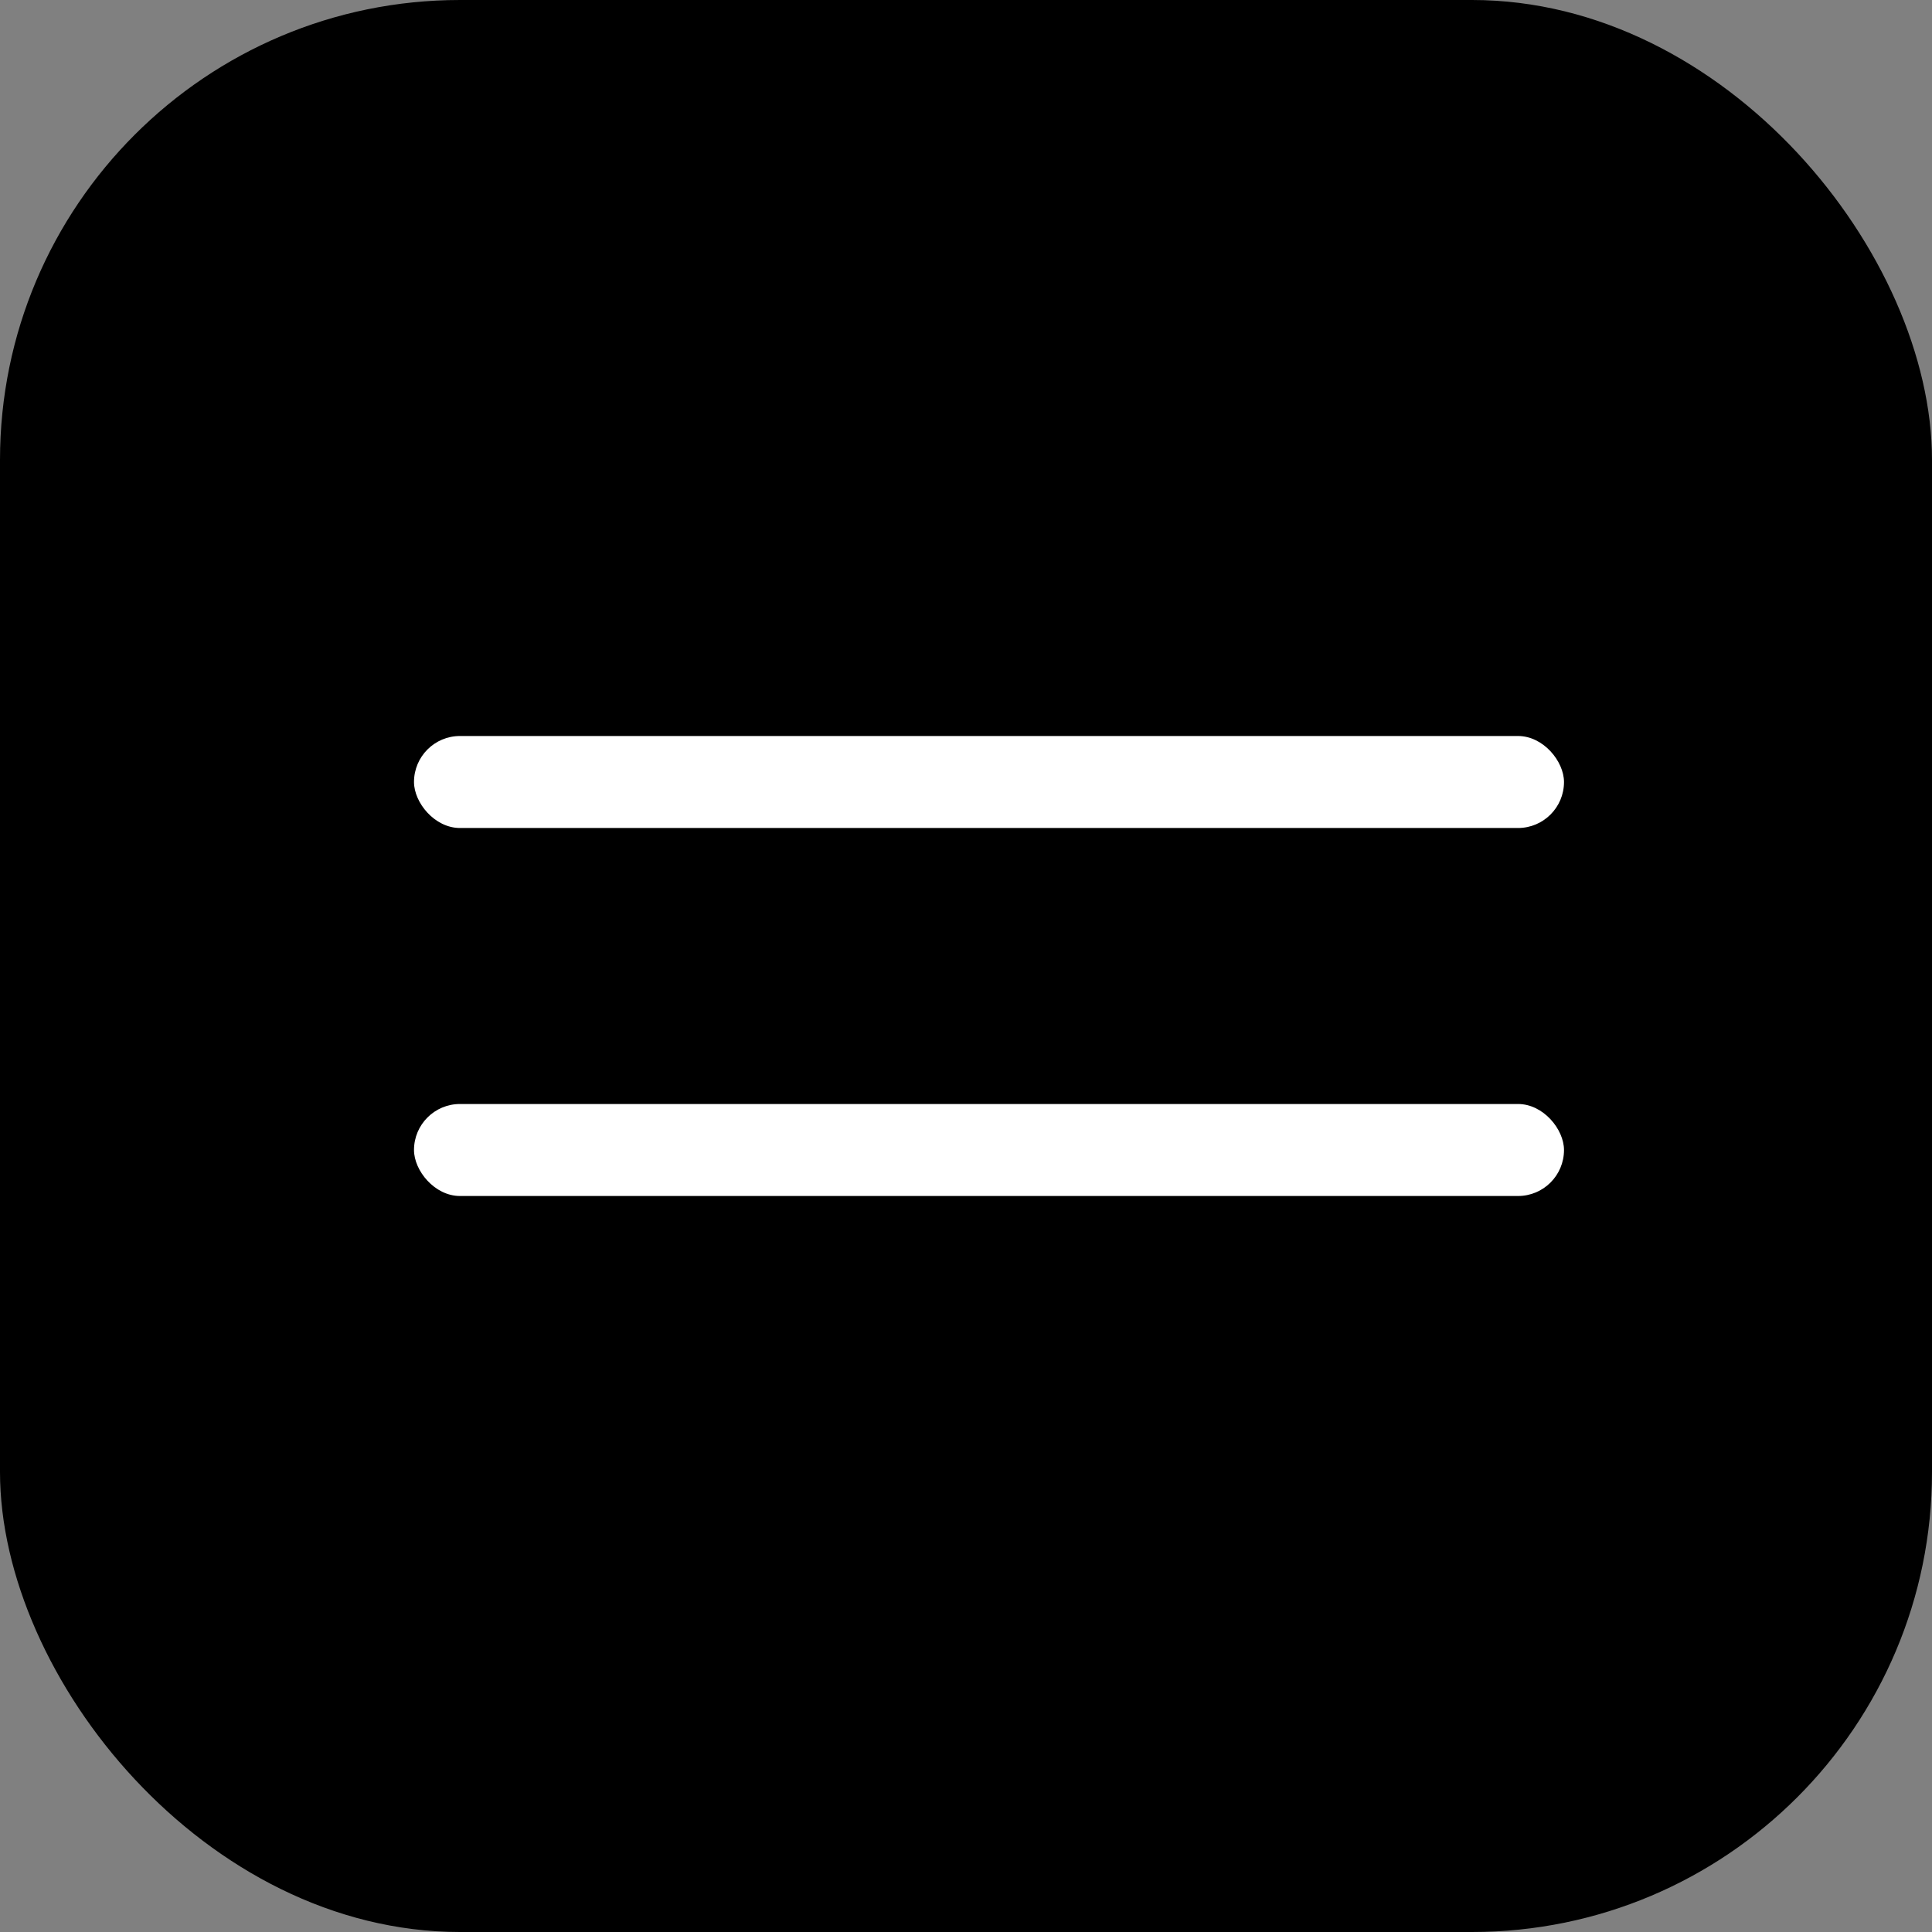
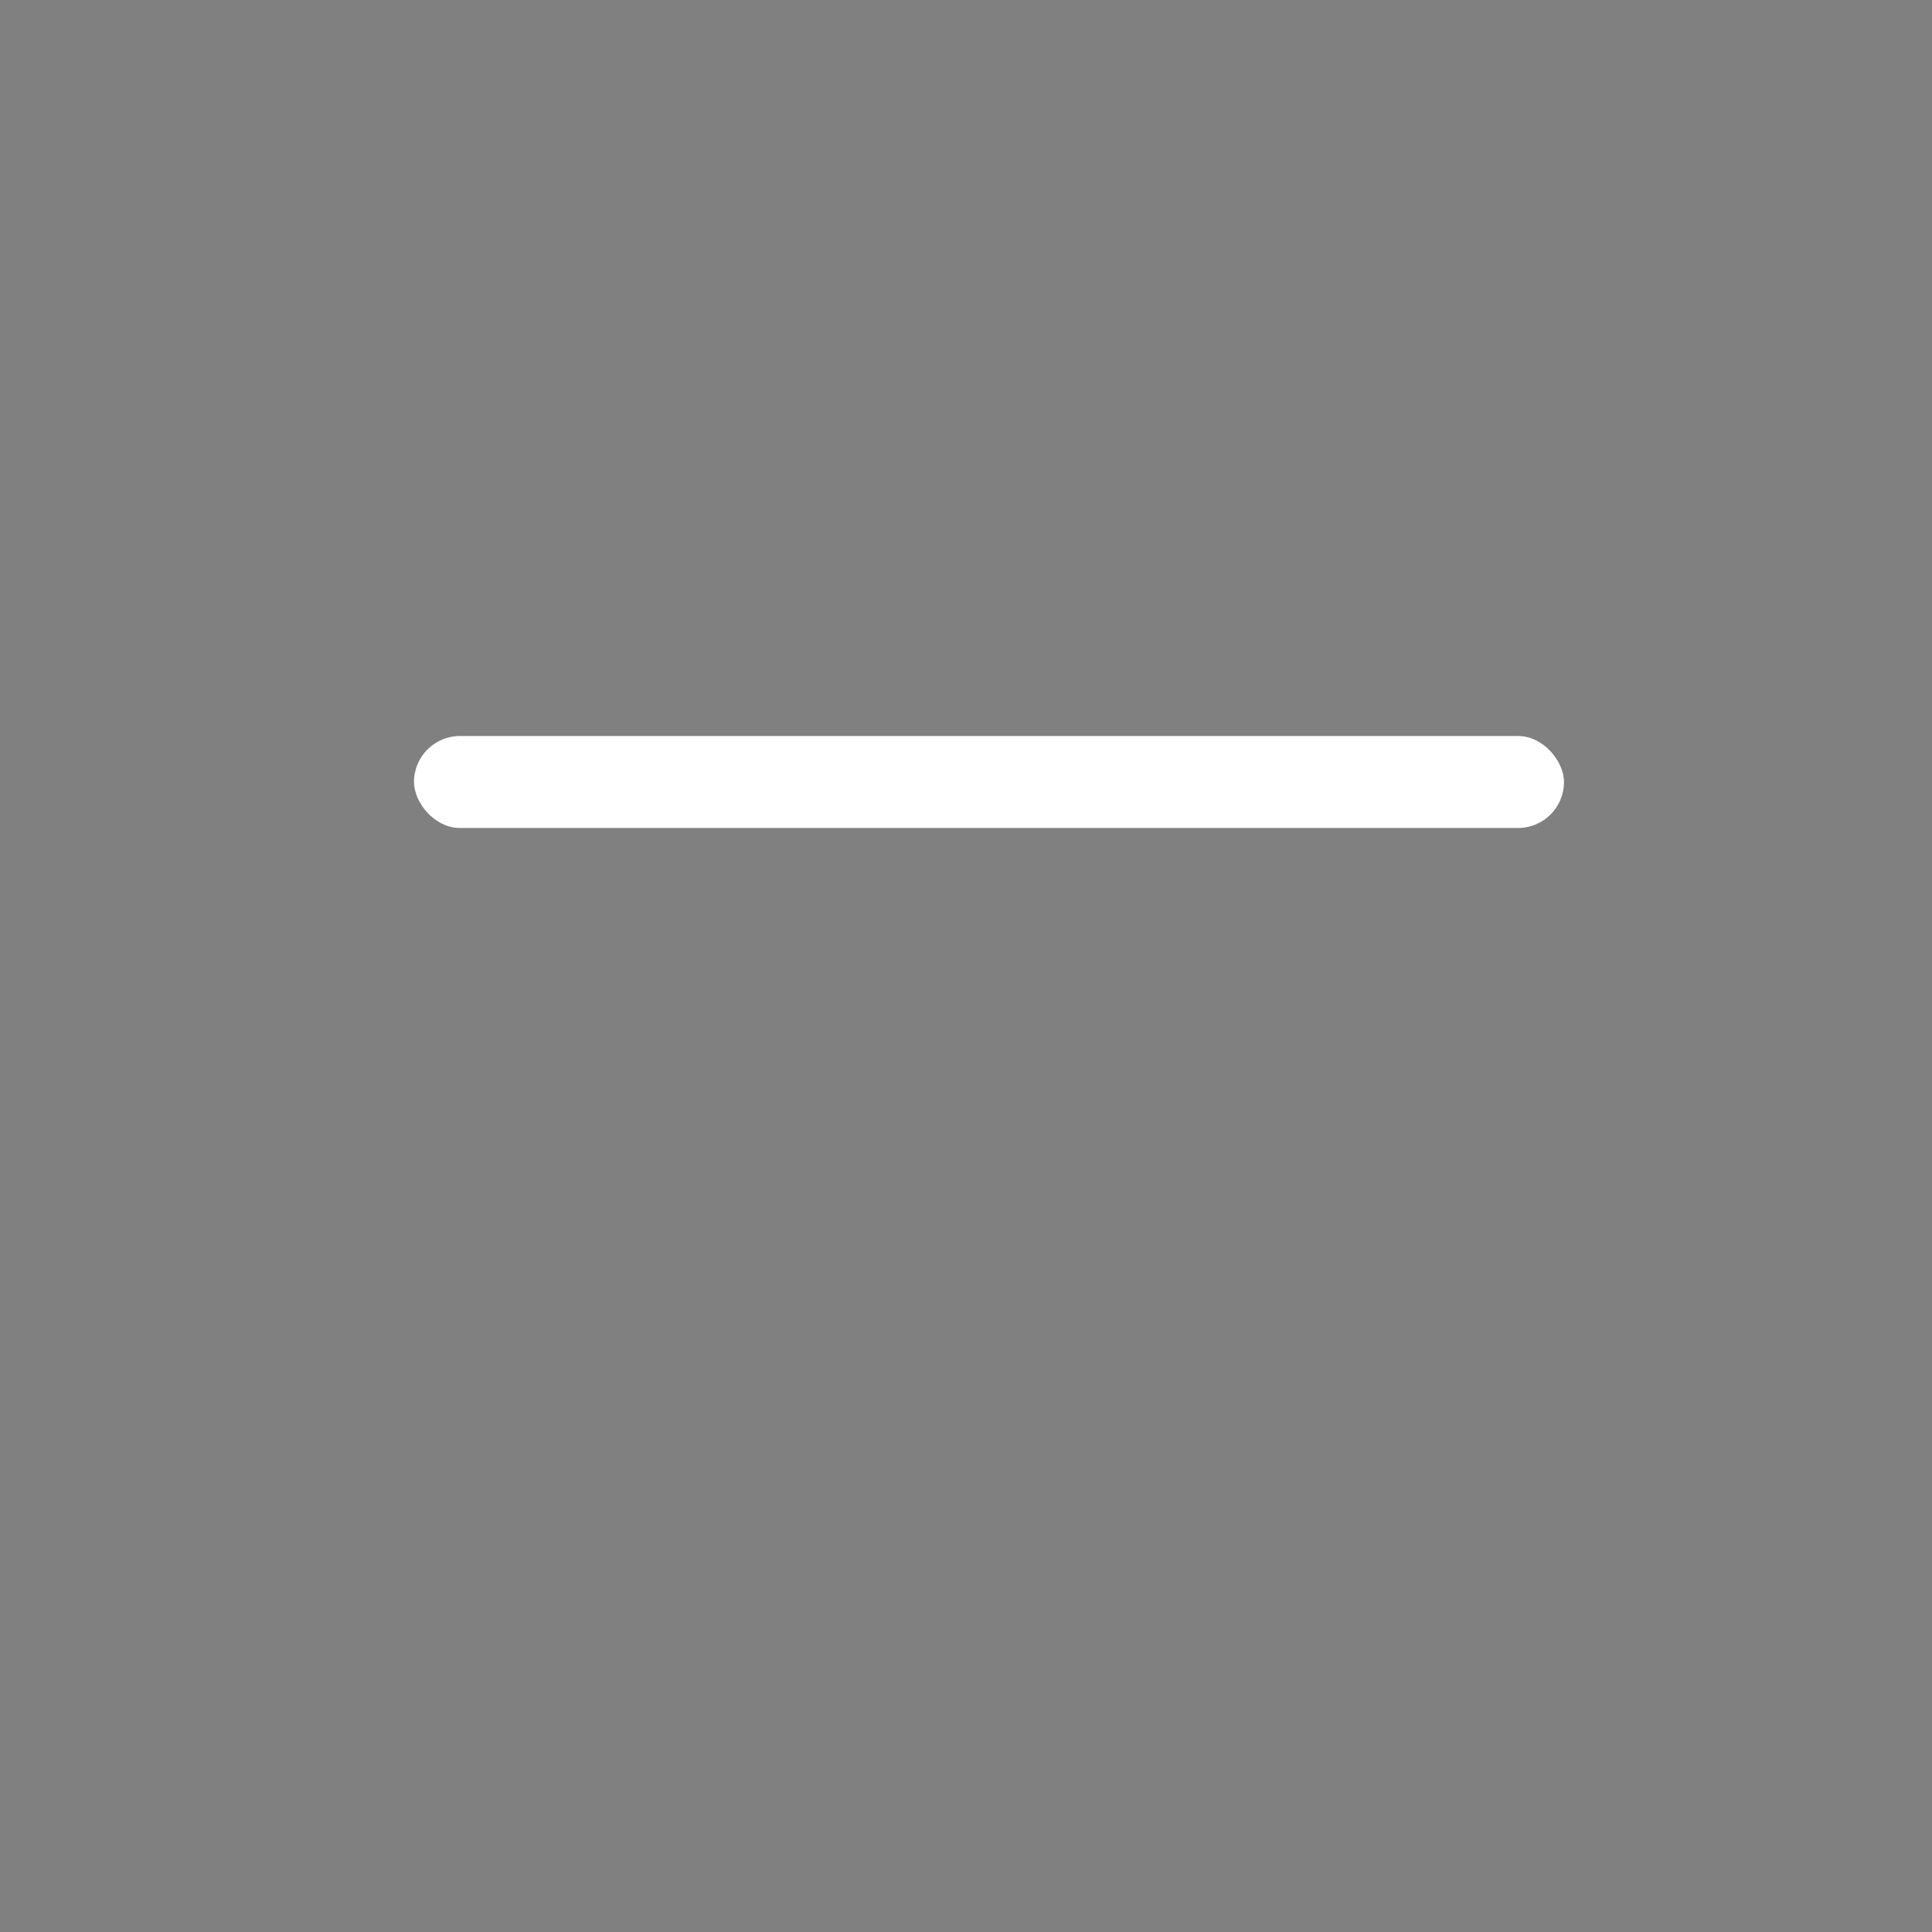
<svg xmlns="http://www.w3.org/2000/svg" width="42" height="42" viewBox="0 0 42 42" fill="none">
  <rect x="0" y="0" width="42" height="42" fill="#808080" stroke="none" />
-   <rect width="42" height="42" rx="10" fill="black" />
  <rect x="9" y="16" width="25" height="2" rx="1" fill="white" />
-   <rect x="9" y="24" width="25" height="2" rx="1" fill="white" />
</svg>